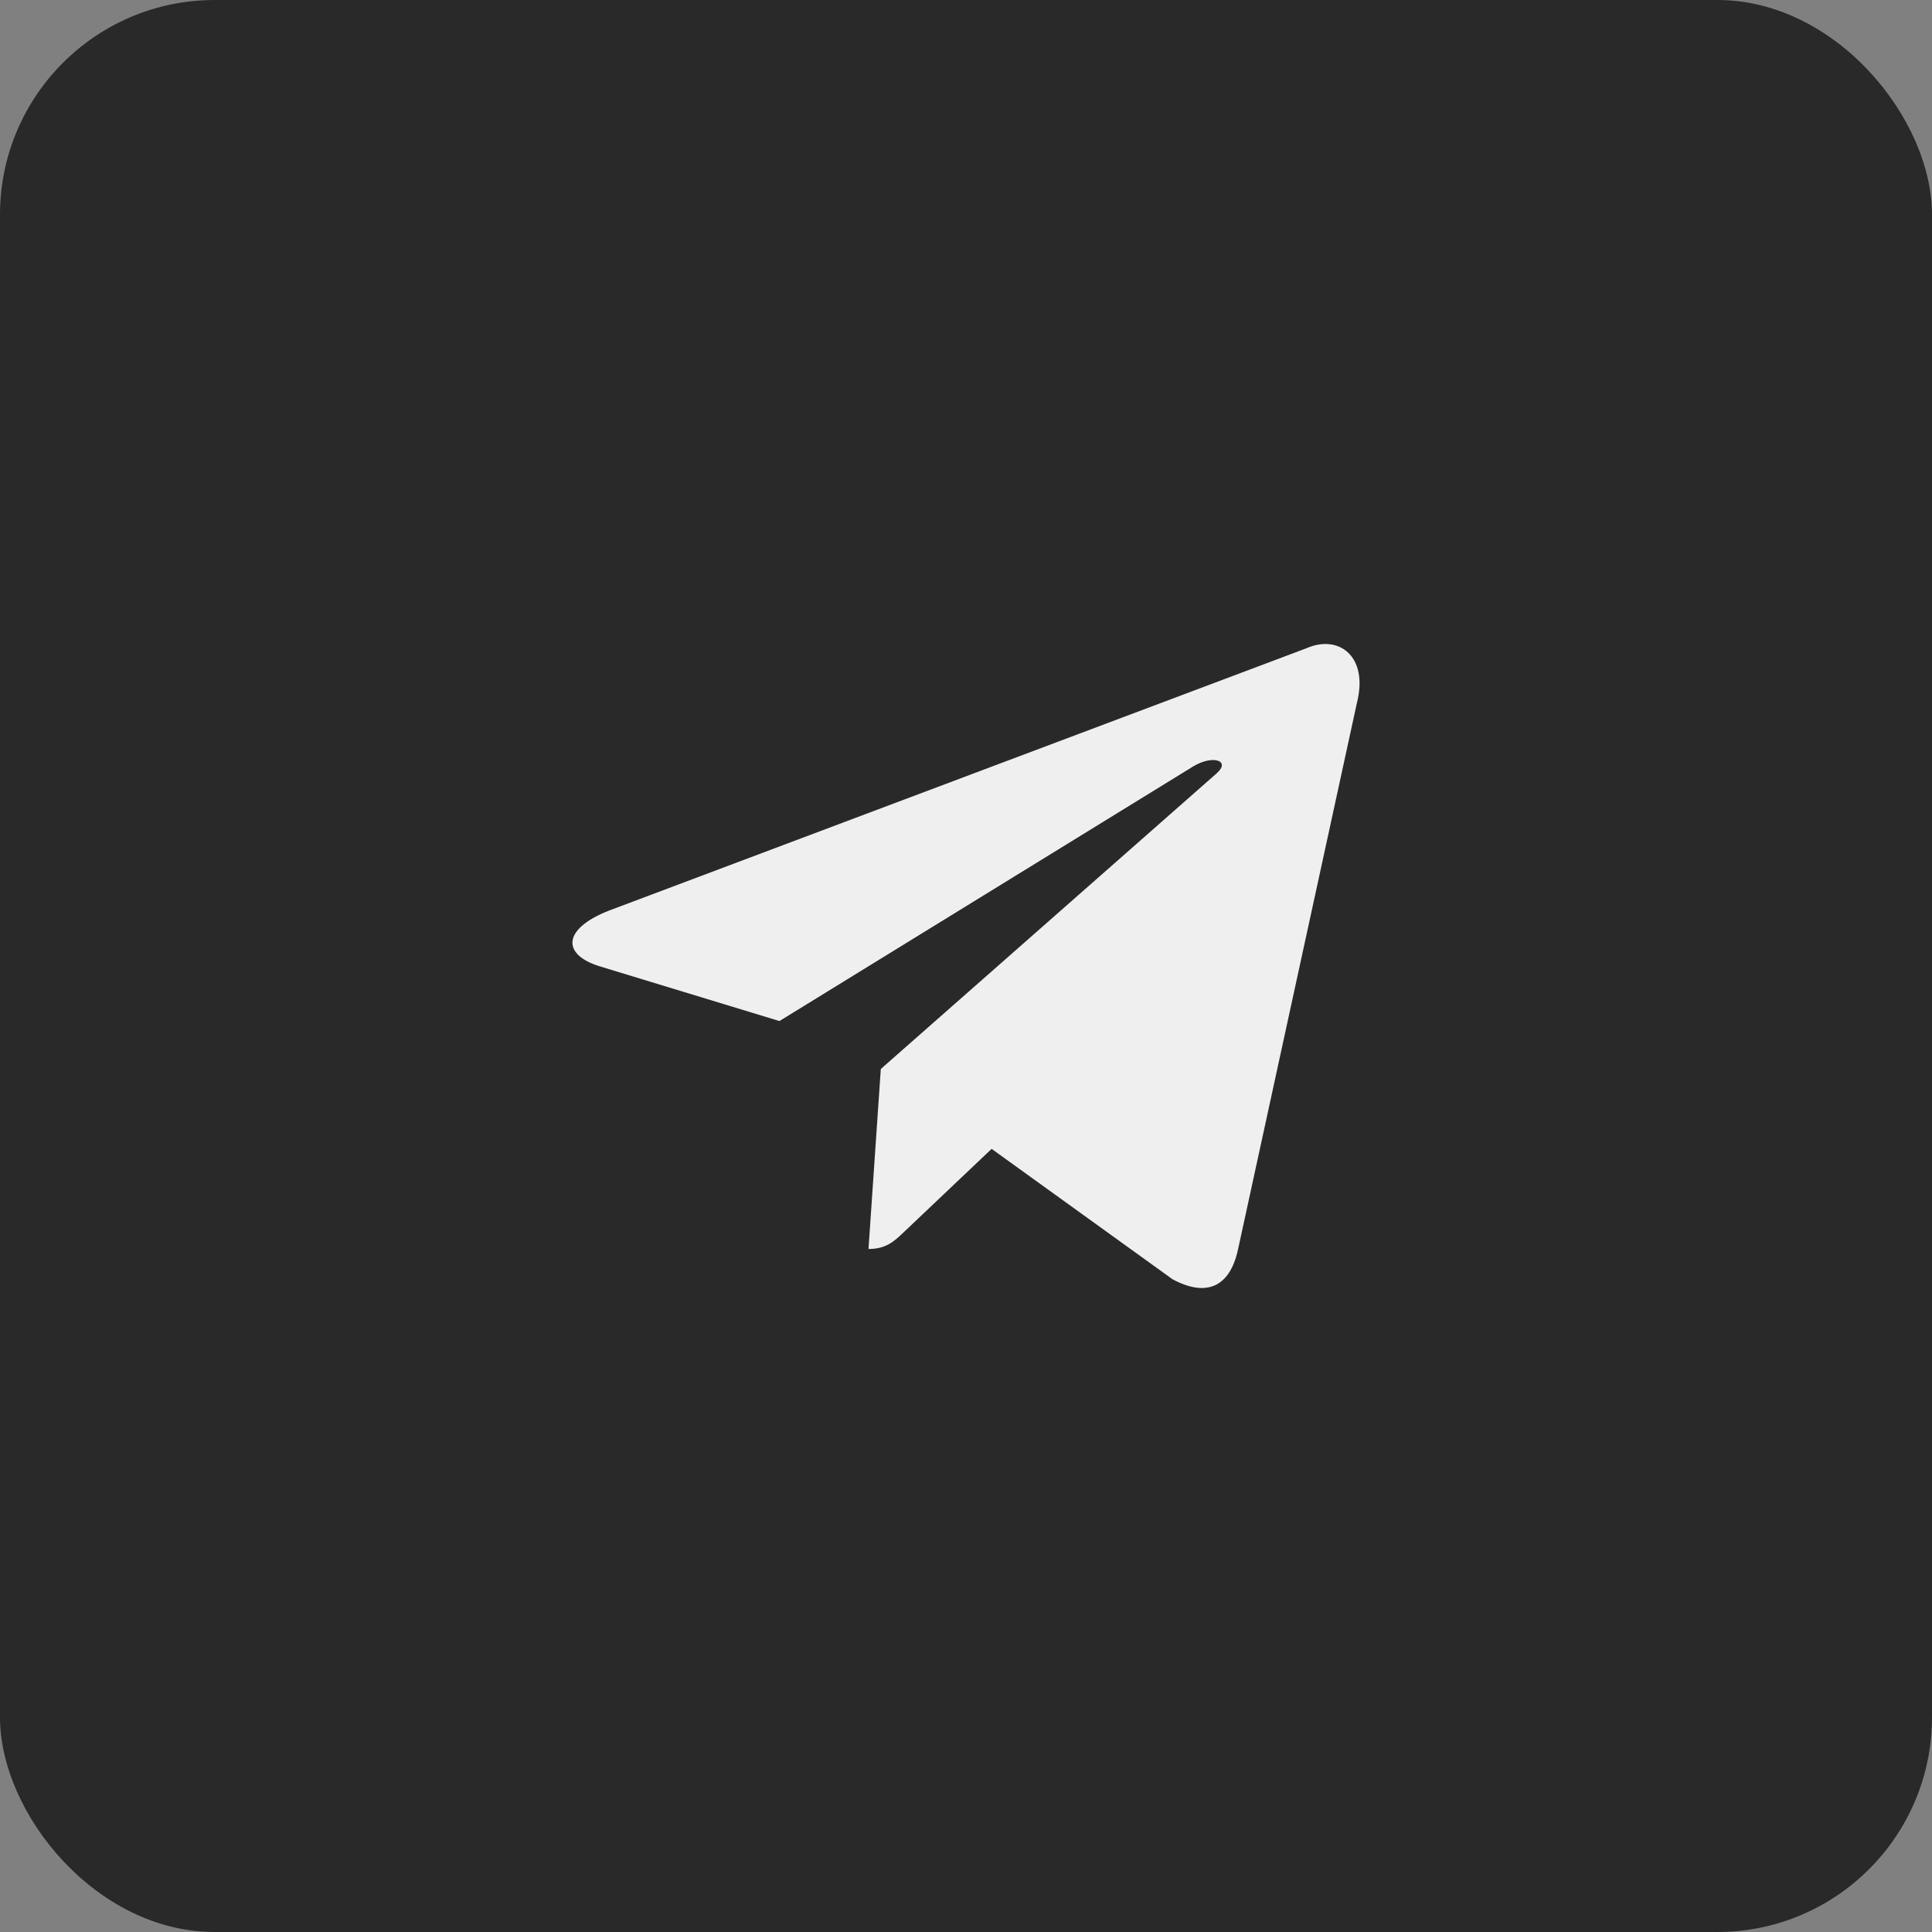
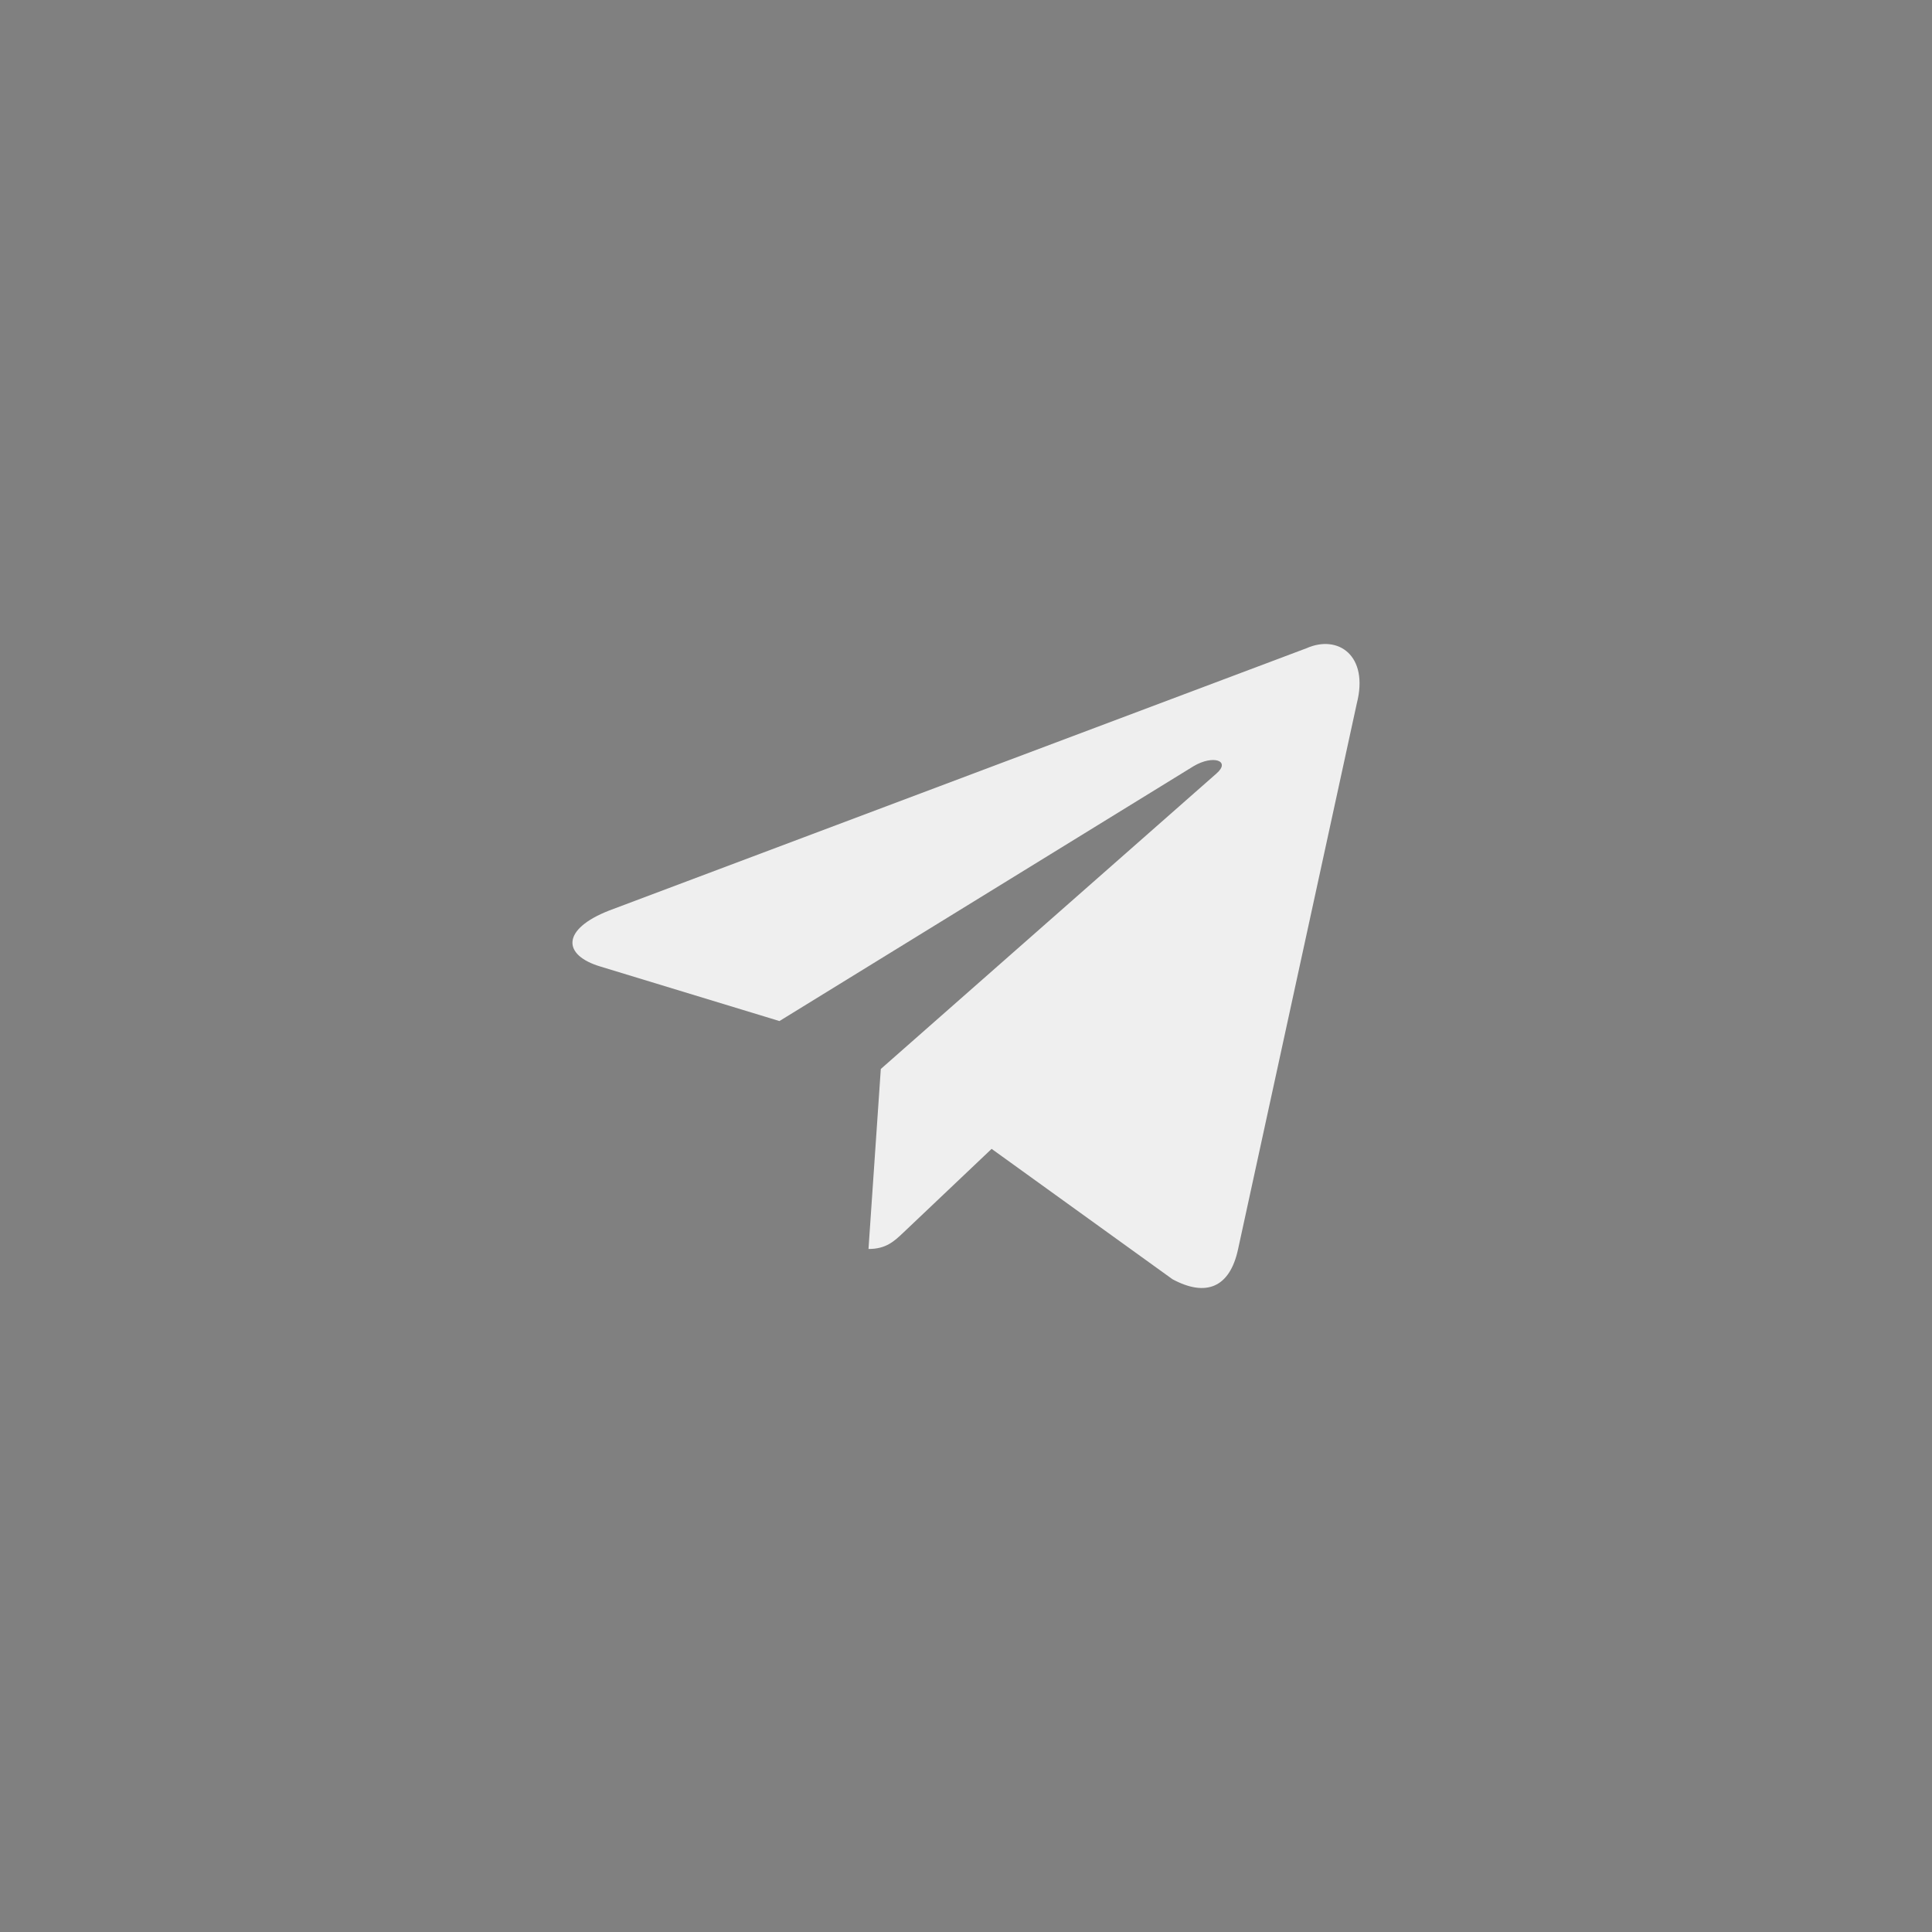
<svg xmlns="http://www.w3.org/2000/svg" width="222" height="222" viewBox="0 0 222 222" fill="none">
  <rect x="0" y="0" width="222" height="222" fill="#808080" stroke="none" />
-   <rect width="222" height="222" rx="24.667" fill="#292929" />
-   <path d="M103.86 141.579C102.743 142.641 101.818 143.517 99.796 143.517L101.211 122.833L139.777 88.884C141.469 87.418 139.407 86.703 137.16 88.034L89.563 117.326L69.004 111.066C64.564 109.741 64.532 106.764 70 104.625L150.116 74.49C153.775 72.868 157.306 75.346 155.91 80.81L142.266 143.528C141.313 147.984 138.553 149.051 134.728 146.993L113.944 132.013L103.954 141.489L103.86 141.579Z" fill="#EFEFEF" />
+   <path d="M103.86 141.579C102.743 142.641 101.818 143.517 99.796 143.517L101.211 122.833L139.777 88.884C141.469 87.418 139.407 86.703 137.16 88.034L89.563 117.326L69.004 111.066C64.564 109.741 64.532 106.764 70 104.625L150.116 74.49C153.775 72.868 157.306 75.346 155.91 80.81L142.266 143.528C141.313 147.984 138.553 149.051 134.728 146.993L113.944 132.013L103.86 141.579Z" fill="#EFEFEF" />
</svg>